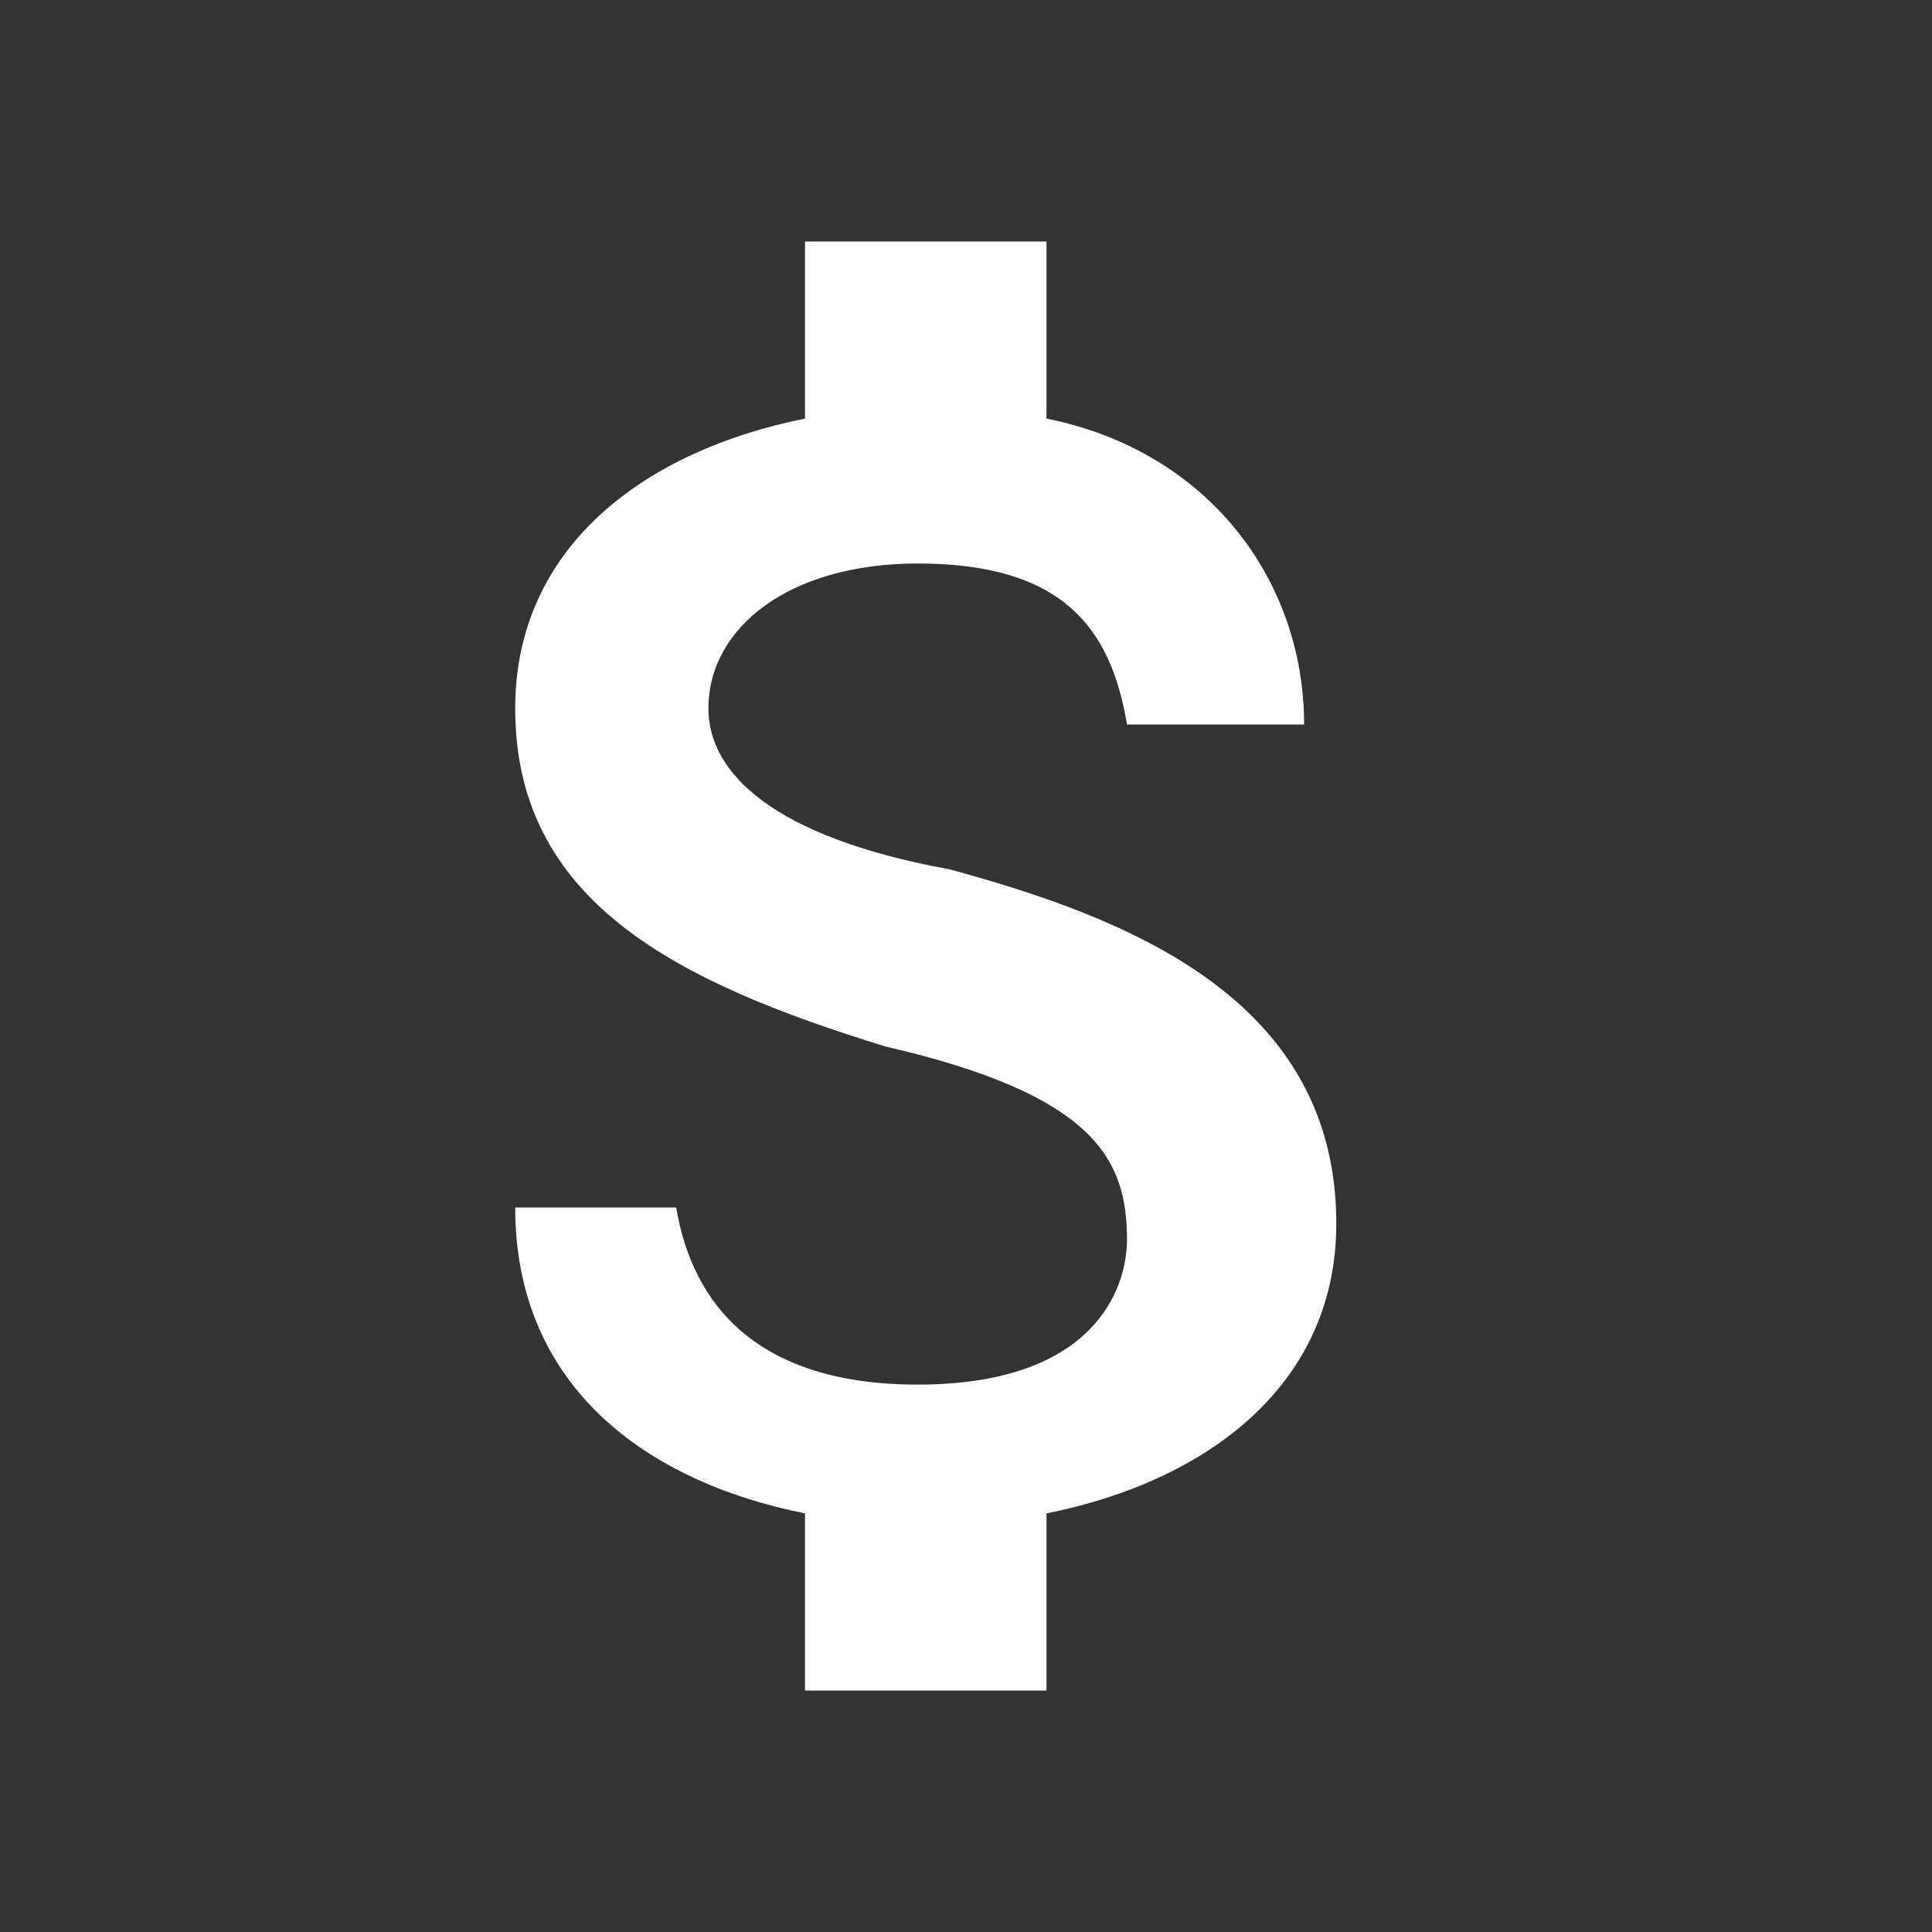
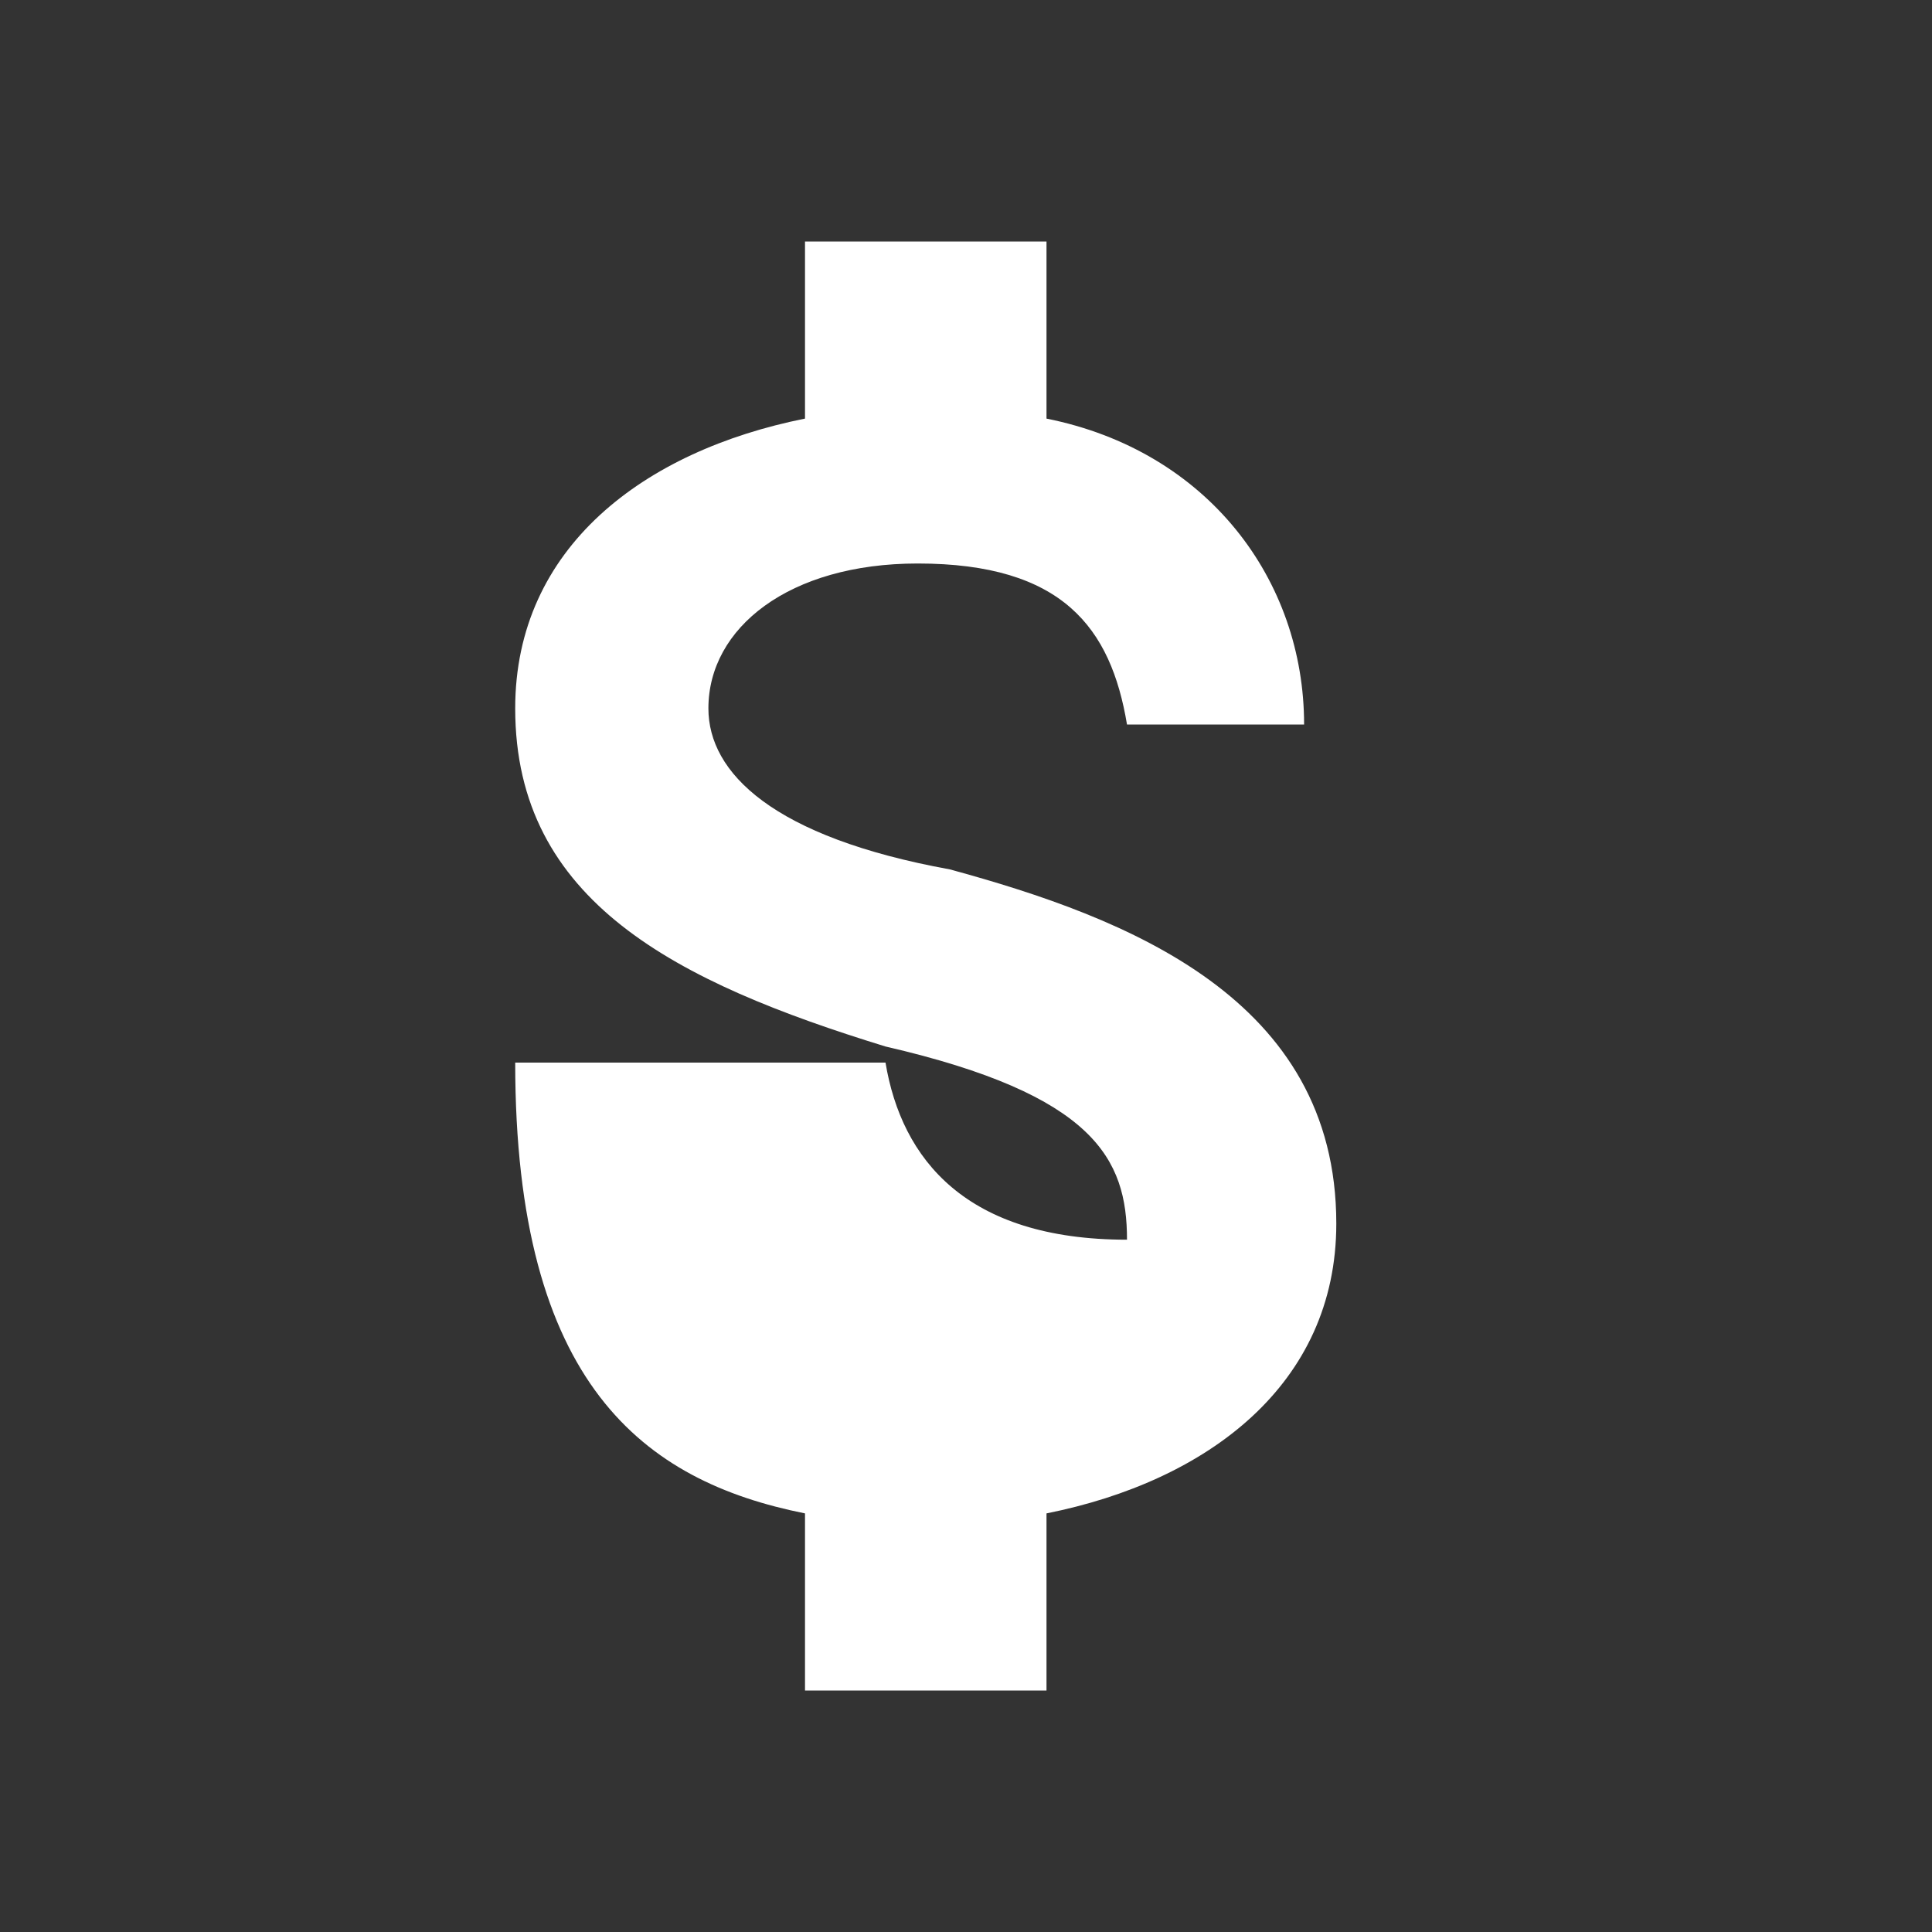
<svg xmlns="http://www.w3.org/2000/svg" version="1.1" id="Capa_1" x="0px" y="0px" viewBox="0 0 12 12" style="enable-background:new 0 0 12 12;" xml:space="preserve">
  <rect x="0" y="0" width="12" height="12" fill="#333333" stroke="none" />
  <style type="text/css">
	.st0{fill:#FFFFFF;}
</style>
-   <path class="st0" d="M5.9,5.4C4.8,5.2,4.4,4.8,4.4,4.4c0-0.5,0.5-0.9,1.3-0.9c0.9,0,1.2,0.4,1.3,1h1.1c0-0.9-0.6-1.7-1.6-1.9V1.5H5  v1.1C4,2.8,3.2,3.4,3.2,4.4c0,1.2,1,1.7,2.3,2.1c1.3,0.3,1.5,0.7,1.5,1.2c0,0.3-0.2,0.9-1.3,0.9c-1,0-1.4-0.5-1.5-1.1H3.2  C3.2,8.6,4,9.2,5,9.4v1.1h1.5V9.4c1-0.2,1.8-0.8,1.8-1.8C8.3,6.2,7,5.7,5.9,5.4z" />
+   <path class="st0" d="M5.9,5.4C4.8,5.2,4.4,4.8,4.4,4.4c0-0.5,0.5-0.9,1.3-0.9c0.9,0,1.2,0.4,1.3,1h1.1c0-0.9-0.6-1.7-1.6-1.9V1.5H5  v1.1C4,2.8,3.2,3.4,3.2,4.4c0,1.2,1,1.7,2.3,2.1c1.3,0.3,1.5,0.7,1.5,1.2c-1,0-1.4-0.5-1.5-1.1H3.2  C3.2,8.6,4,9.2,5,9.4v1.1h1.5V9.4c1-0.2,1.8-0.8,1.8-1.8C8.3,6.2,7,5.7,5.9,5.4z" />
</svg>